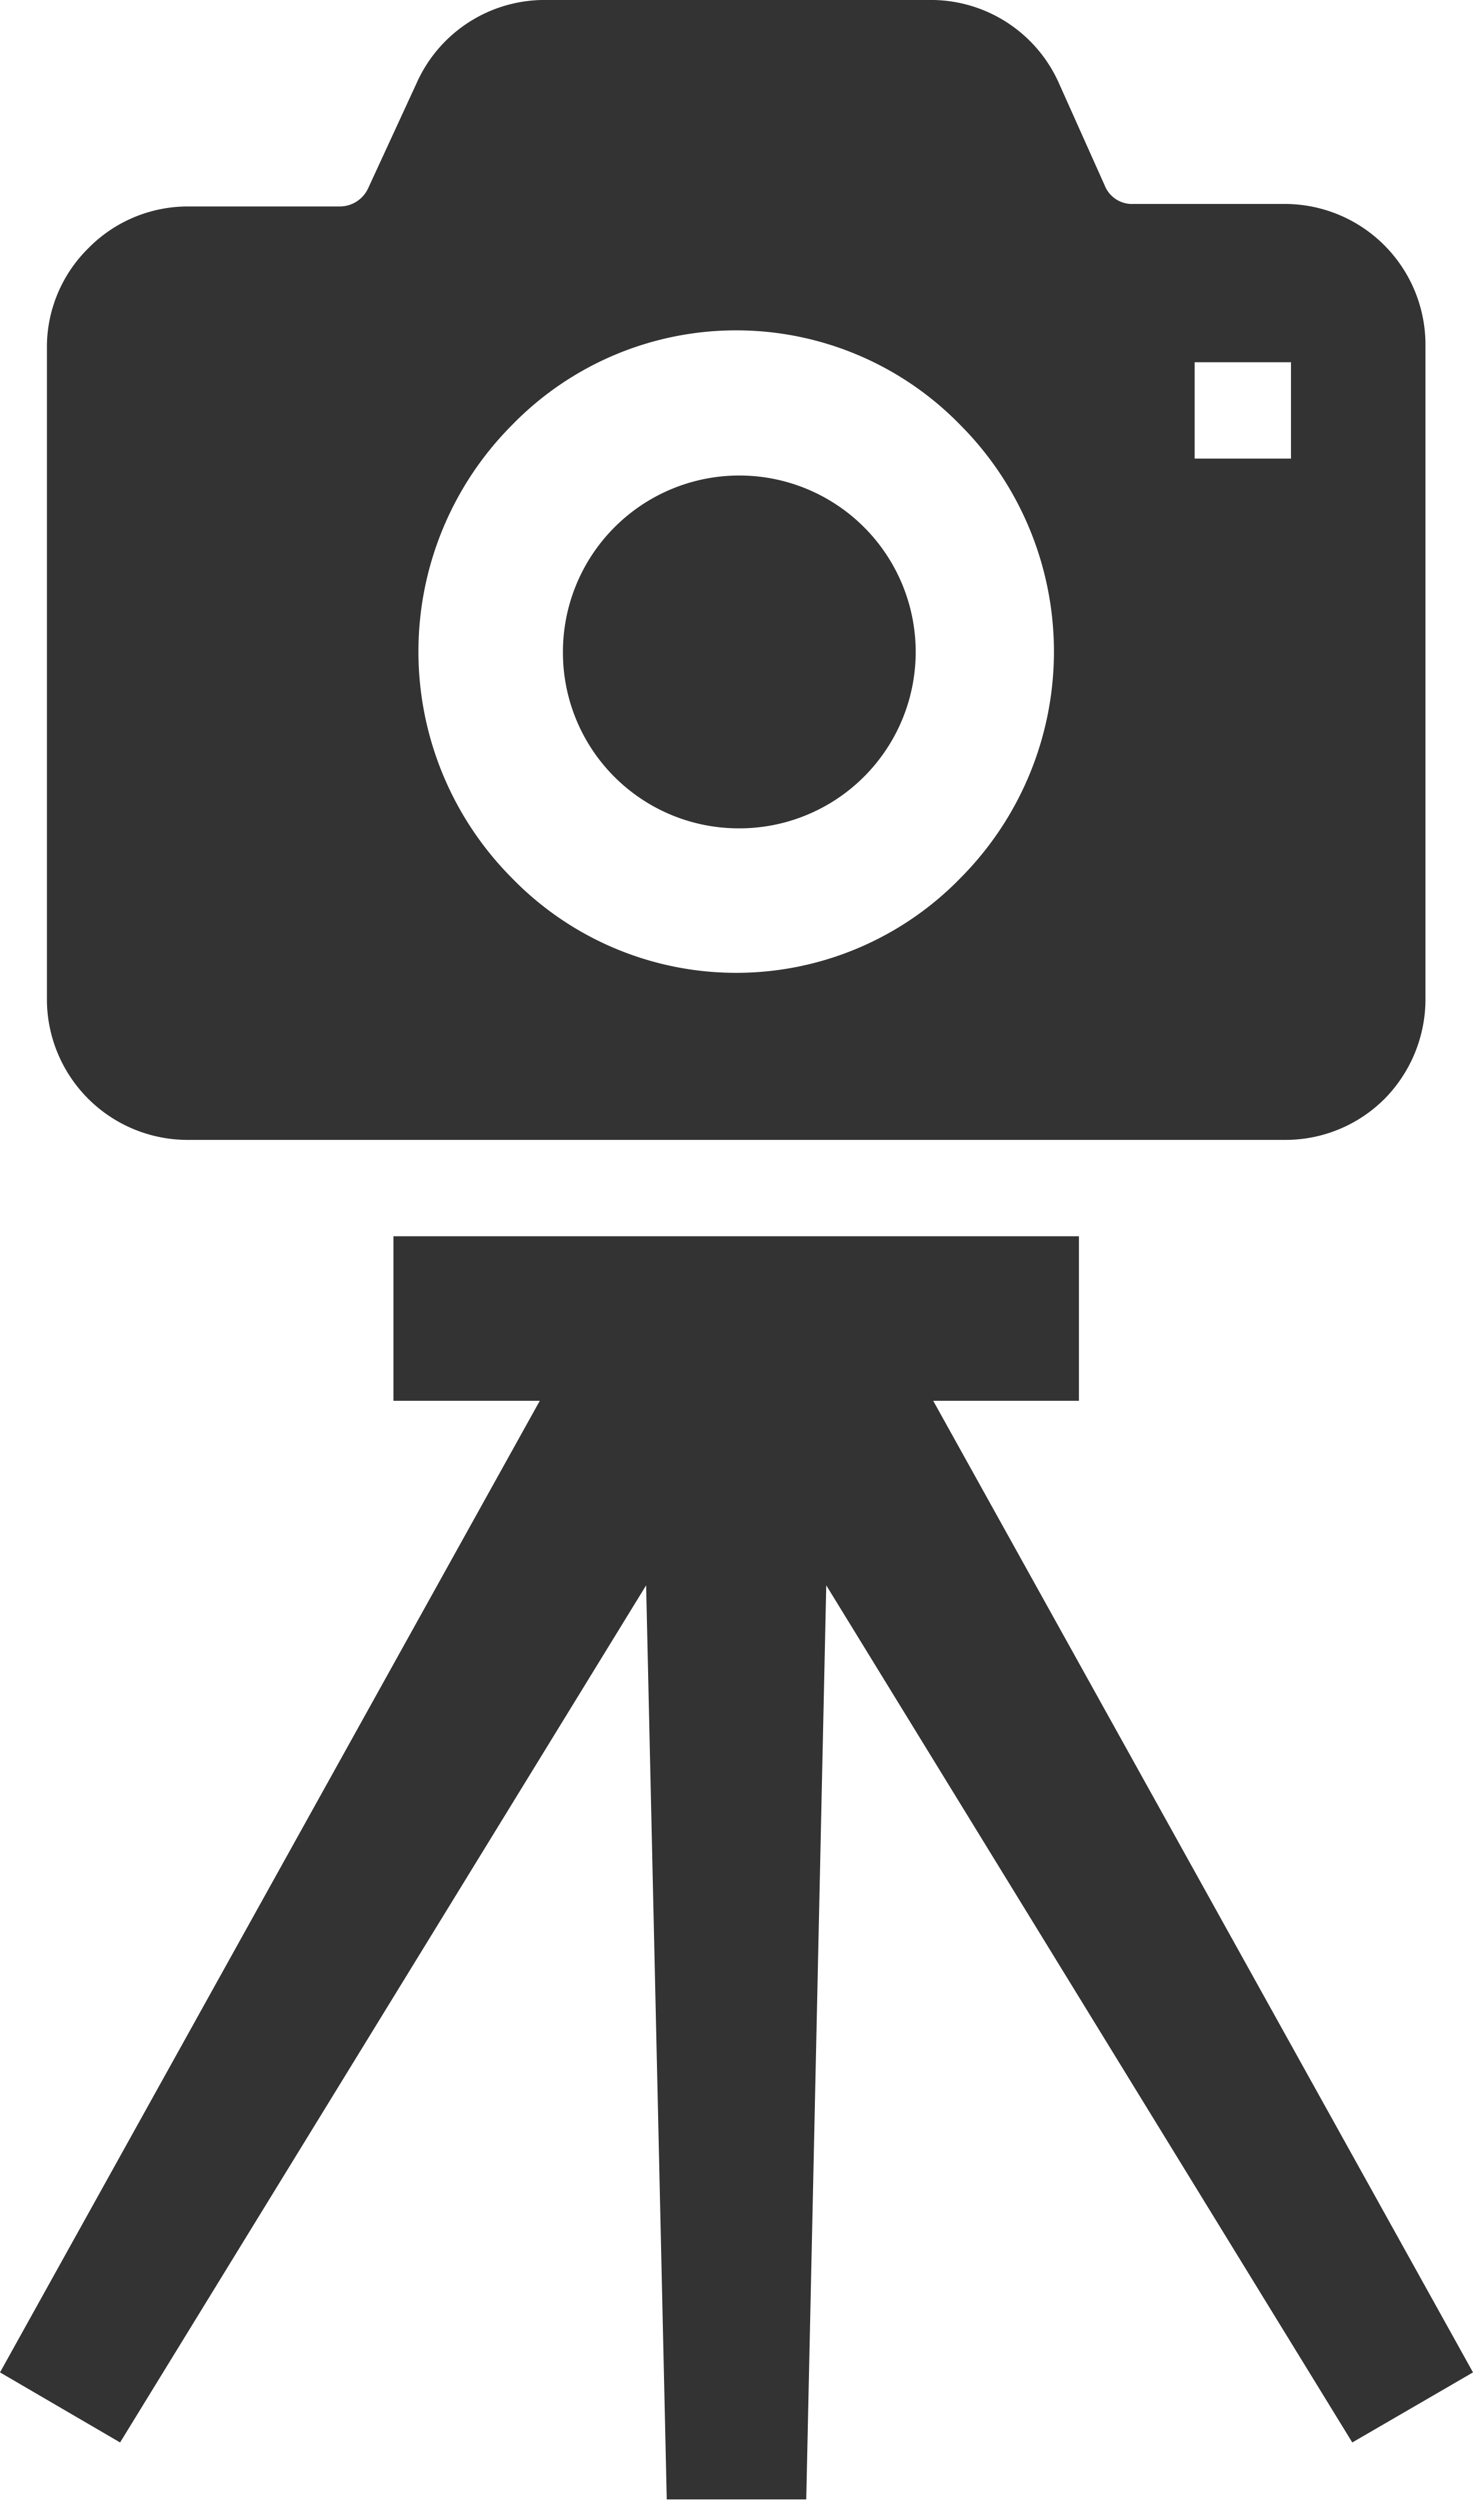
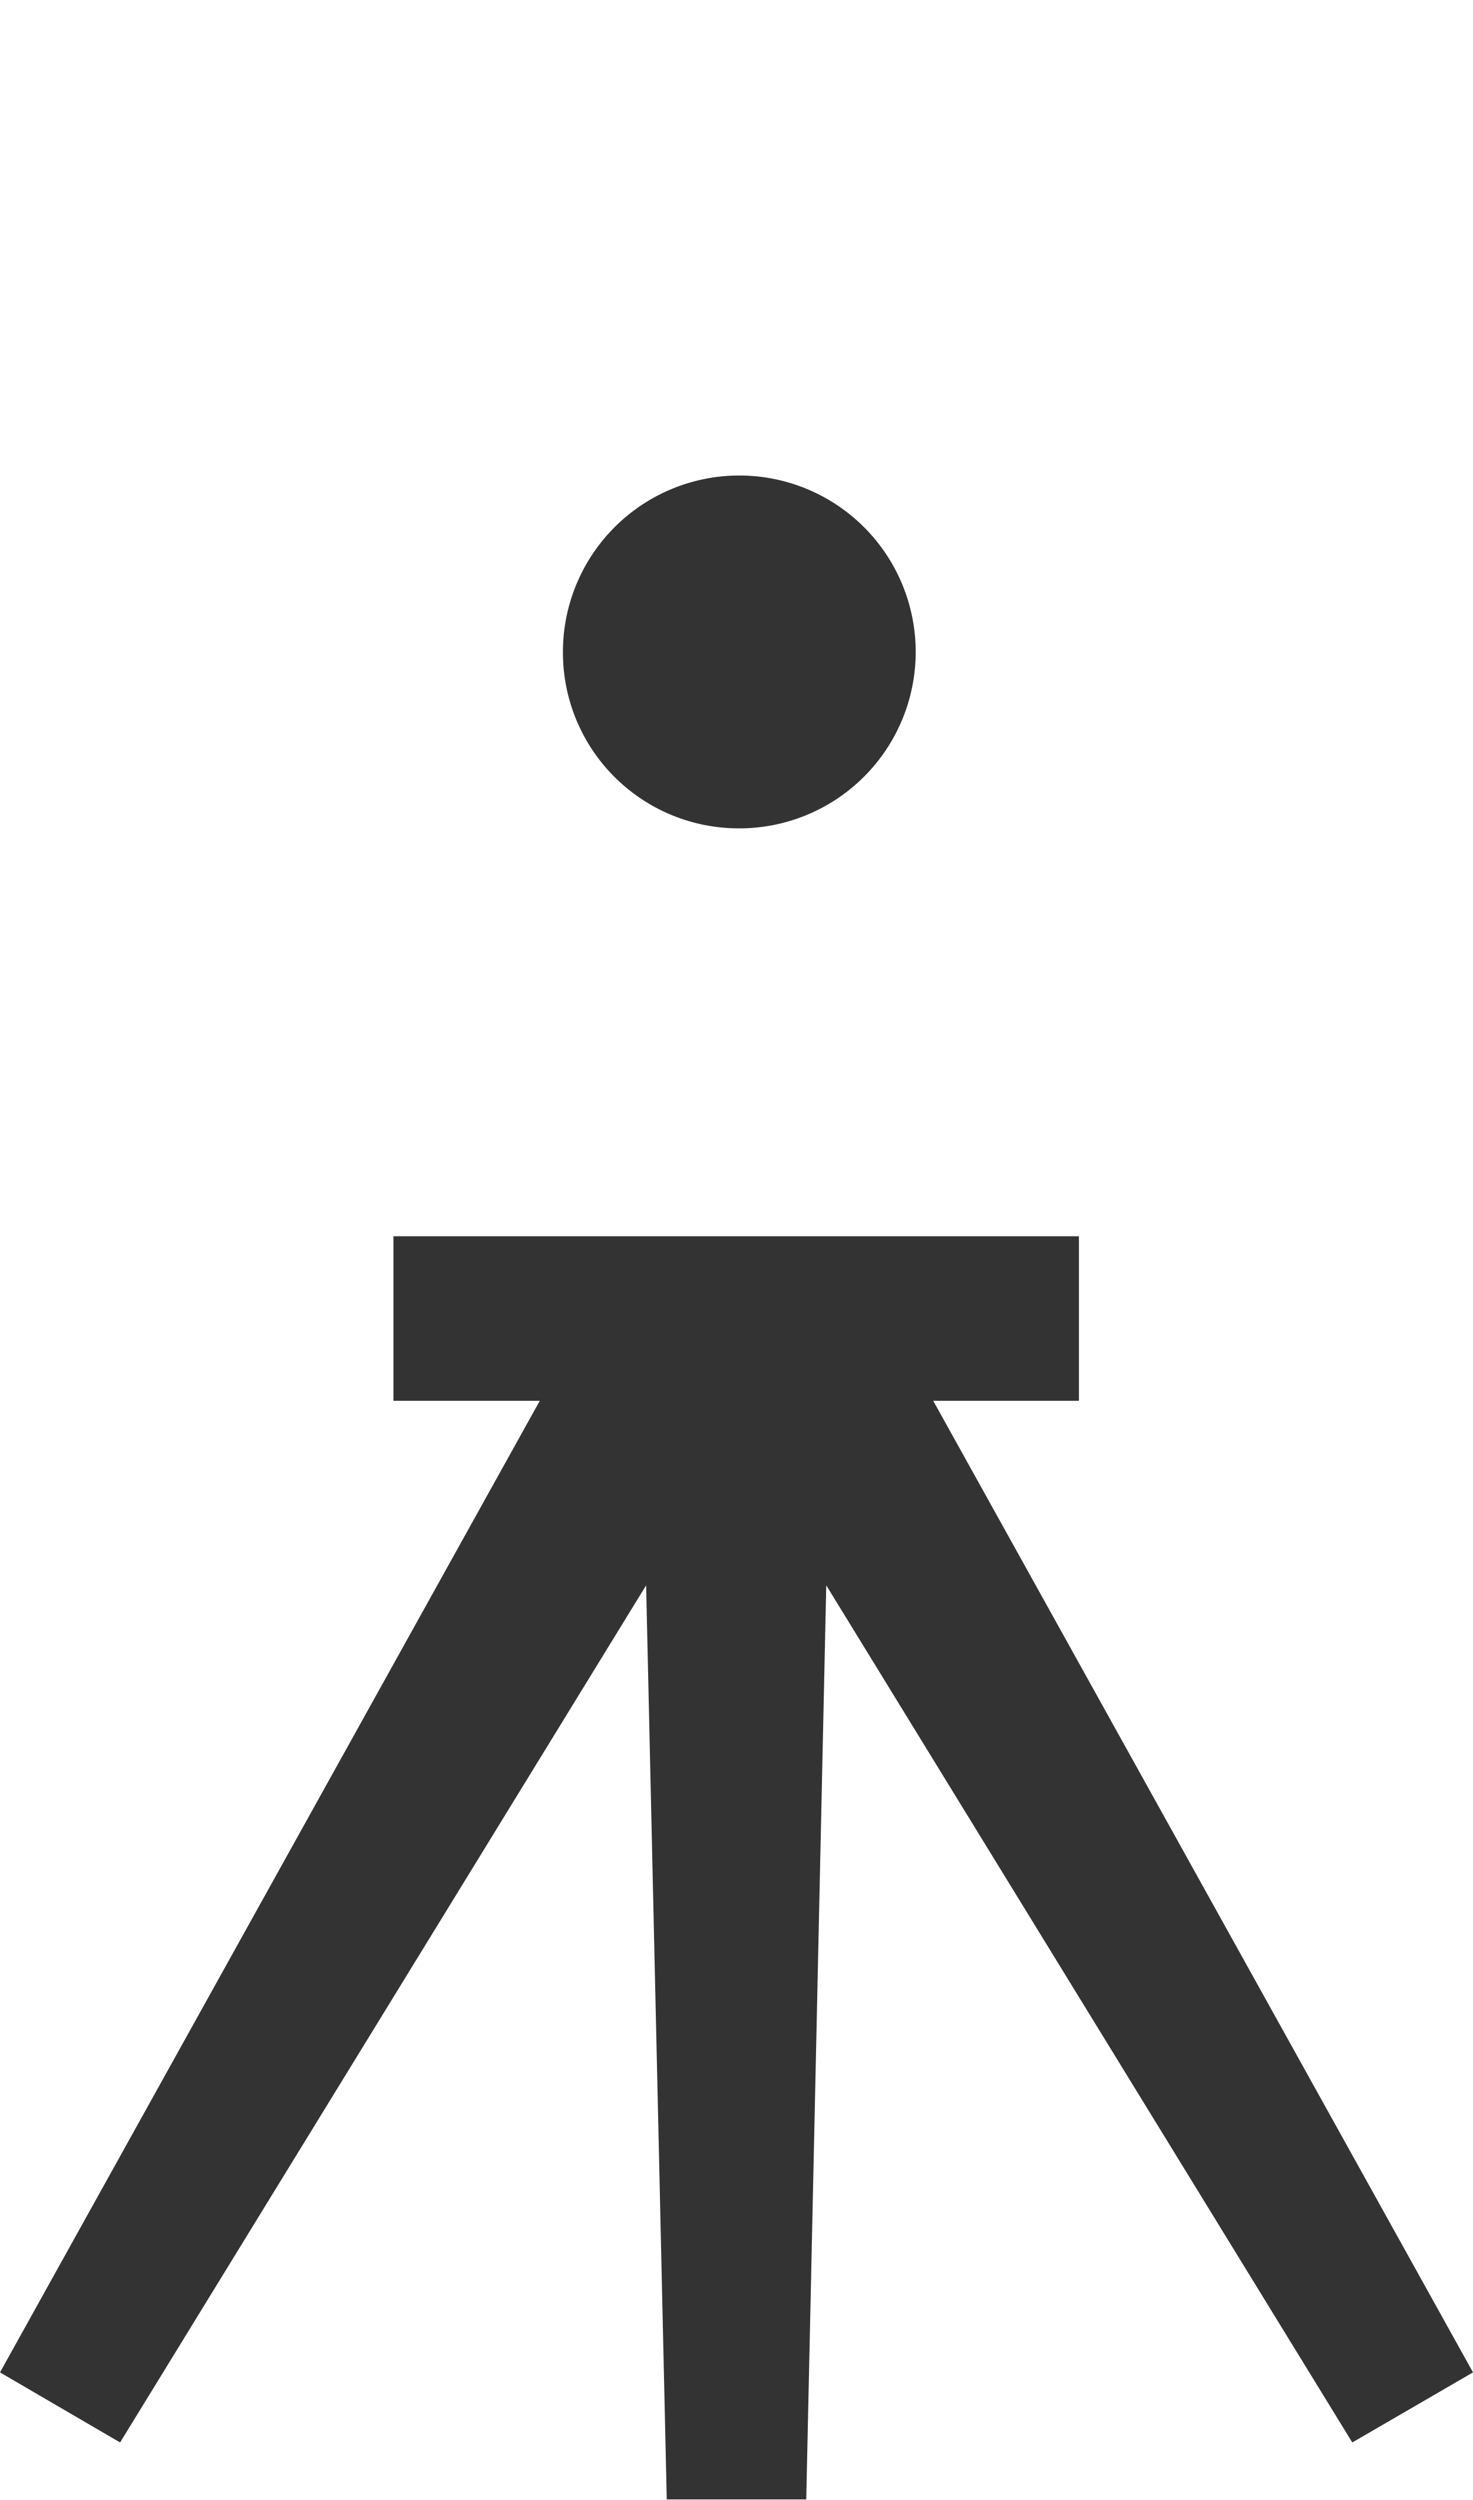
<svg xmlns="http://www.w3.org/2000/svg" viewBox="0 0 23.55 39.96">
  <defs>
    <style>.cls-1{fill:#333;}</style>
  </defs>
  <g id="レイヤー_2" data-name="レイヤー 2">
    <g id="PHOTO_IMAGE" data-name="PHOTO IMAGE">
      <path class="cls-1" d="M11.77,13.24A2.82,2.82,0,1,0,9,10.42,2.81,2.81,0,0,0,11.77,13.24Z" />
-       <path class="cls-1" d="M3,18.22H20.55a2.24,2.24,0,0,0,1.59-.66A2.27,2.27,0,0,0,22.79,16V5.52a2.25,2.25,0,0,0-2.24-2.26H18.12a.47.47,0,0,1-.46-.3l-.73-1.63a2.24,2.24,0,0,0-2-1.33H8.66a2.24,2.24,0,0,0-2,1.33L5.89,3a.5.5,0,0,1-.47.3H3a2.23,2.23,0,0,0-1.59.67A2.22,2.22,0,0,0,.75,5.52V16A2.25,2.25,0,0,0,3,18.22ZM19.1,5.79h1.54V7.33H19.1V5.79ZM8.18,6.8a5,5,0,0,1,7.18,0,5.13,5.13,0,0,1,0,7.23,5,5,0,0,1-7.18,0,5.13,5.13,0,0,1,0-7.23Z" />
      <polygon class="cls-1" points="14.92 22.39 17.25 22.39 17.25 19.76 6.29 19.76 6.29 22.39 8.63 22.39 0 37.92 1.92 39.04 10.33 25.34 10.66 39.95 12.89 39.95 13.21 25.34 21.62 39.04 23.55 37.92 14.92 22.39" />
    </g>
  </g>
</svg>